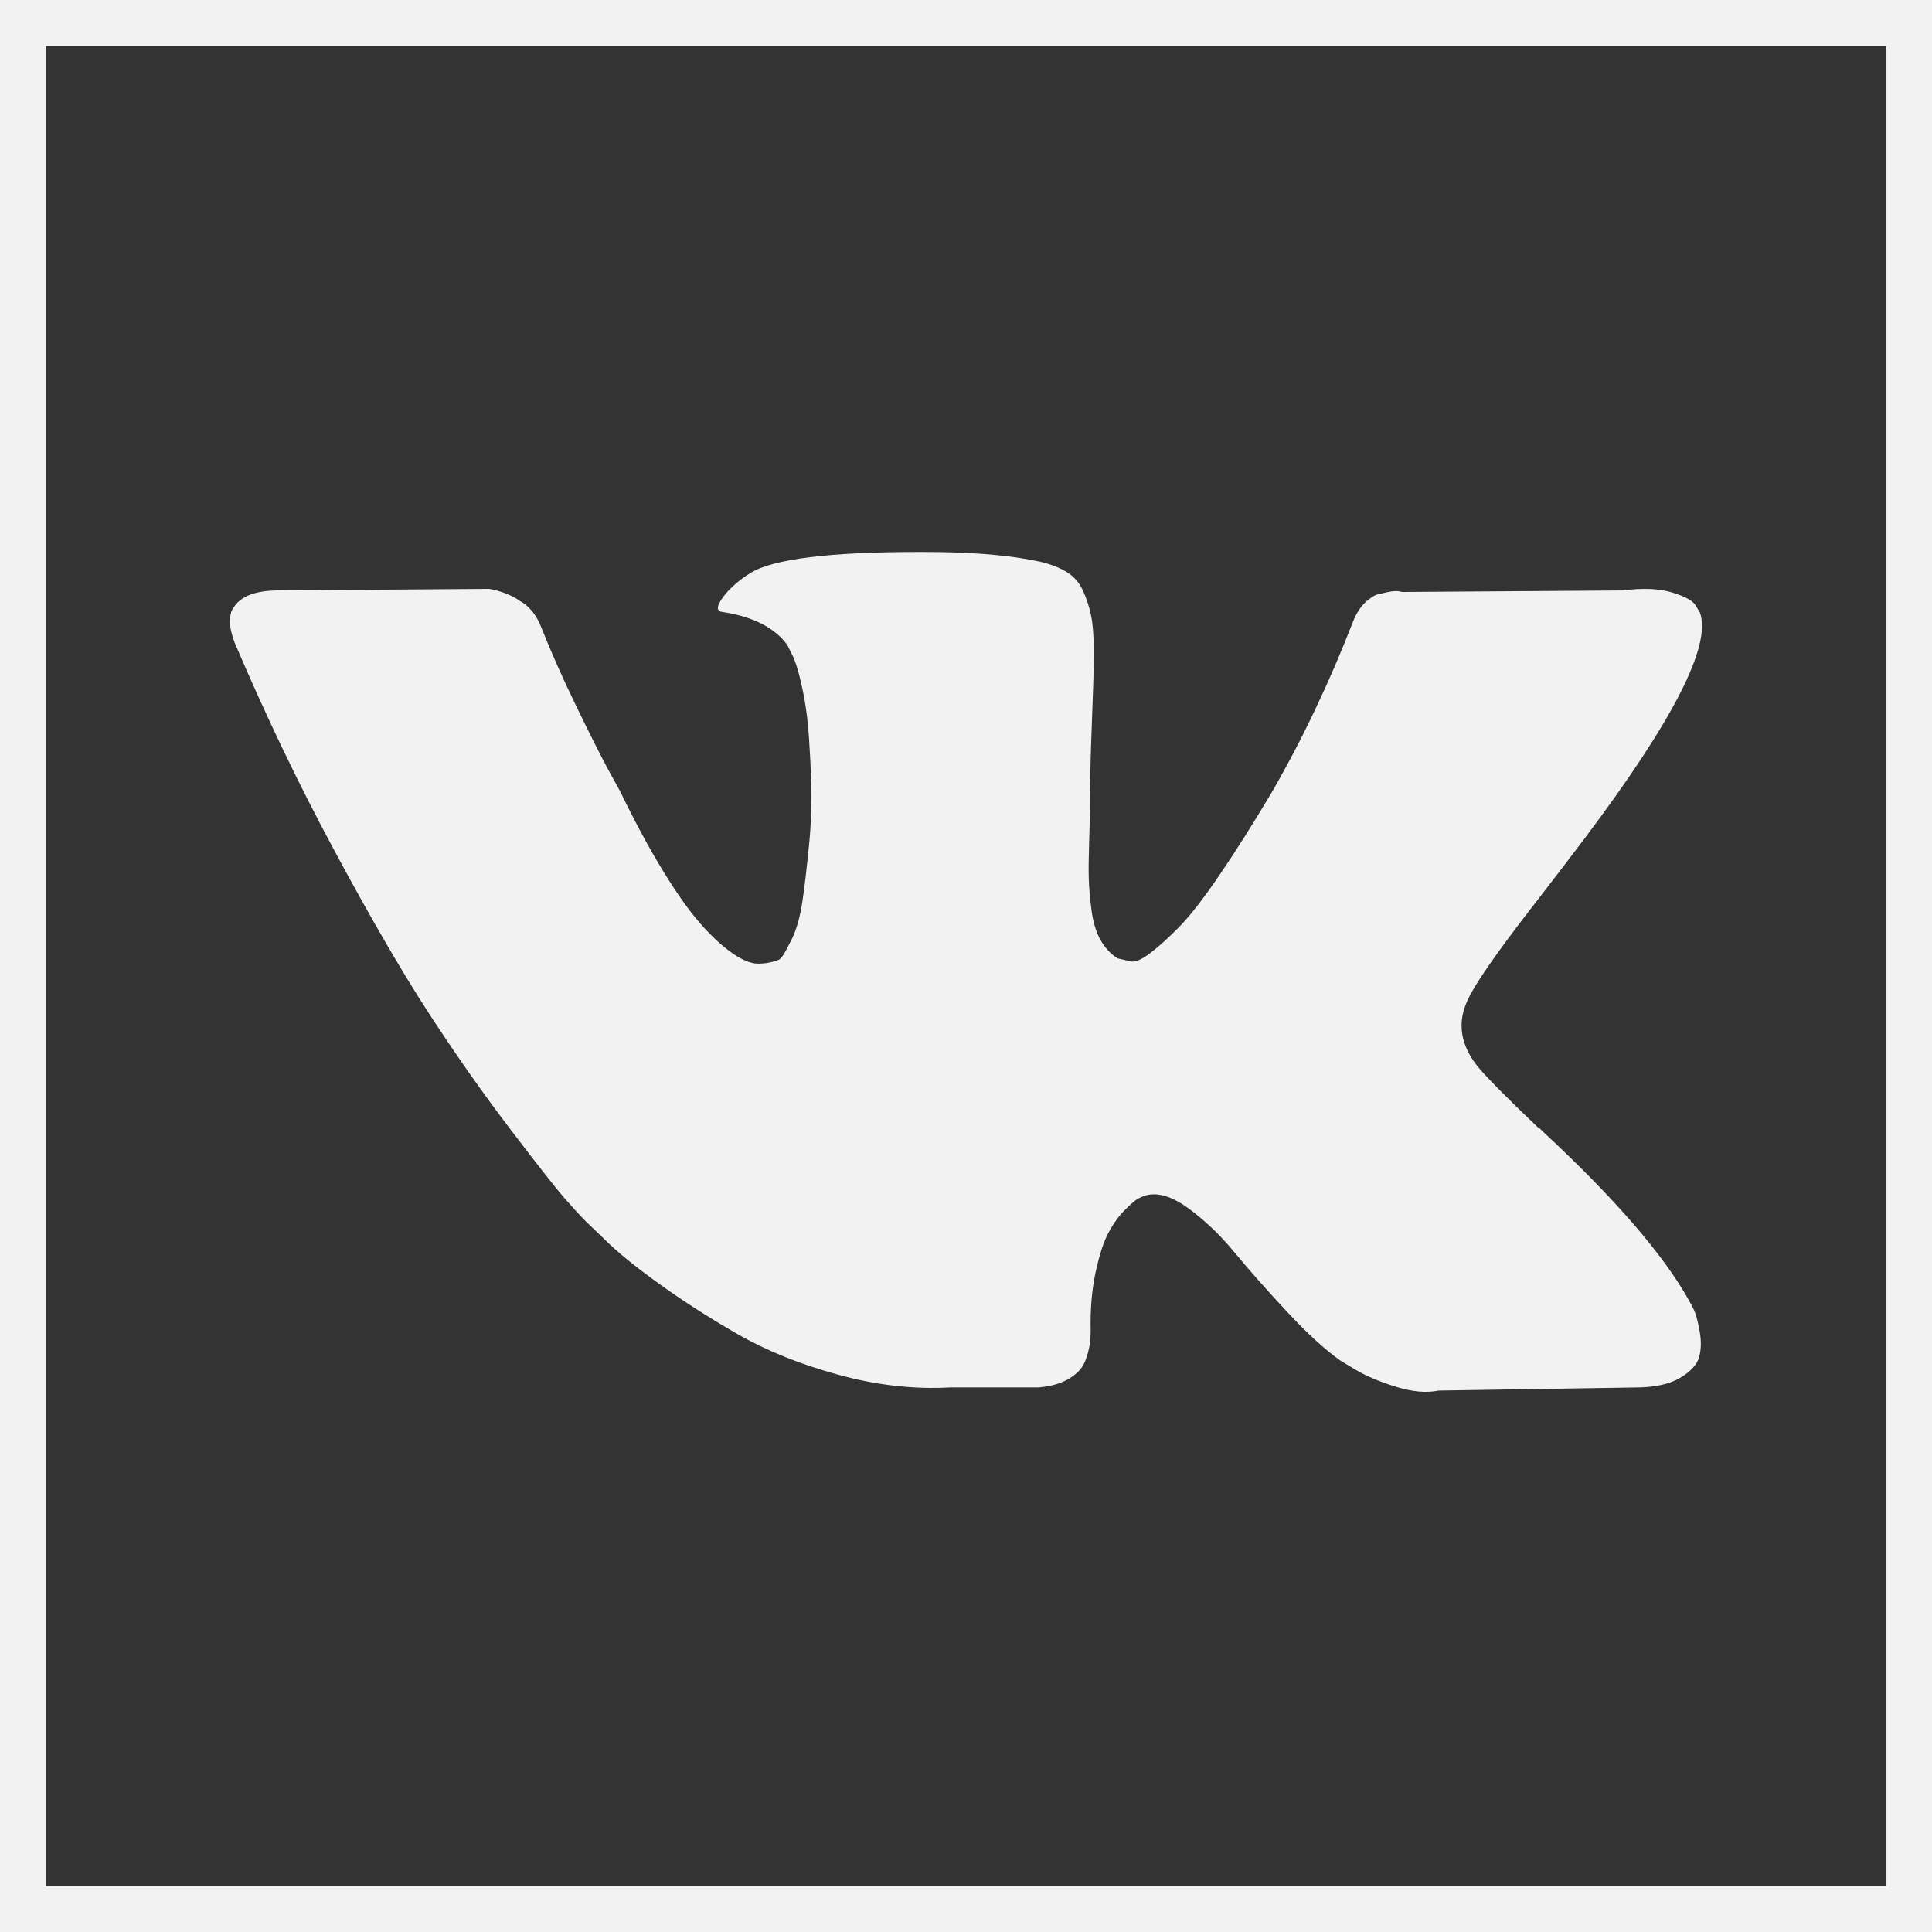
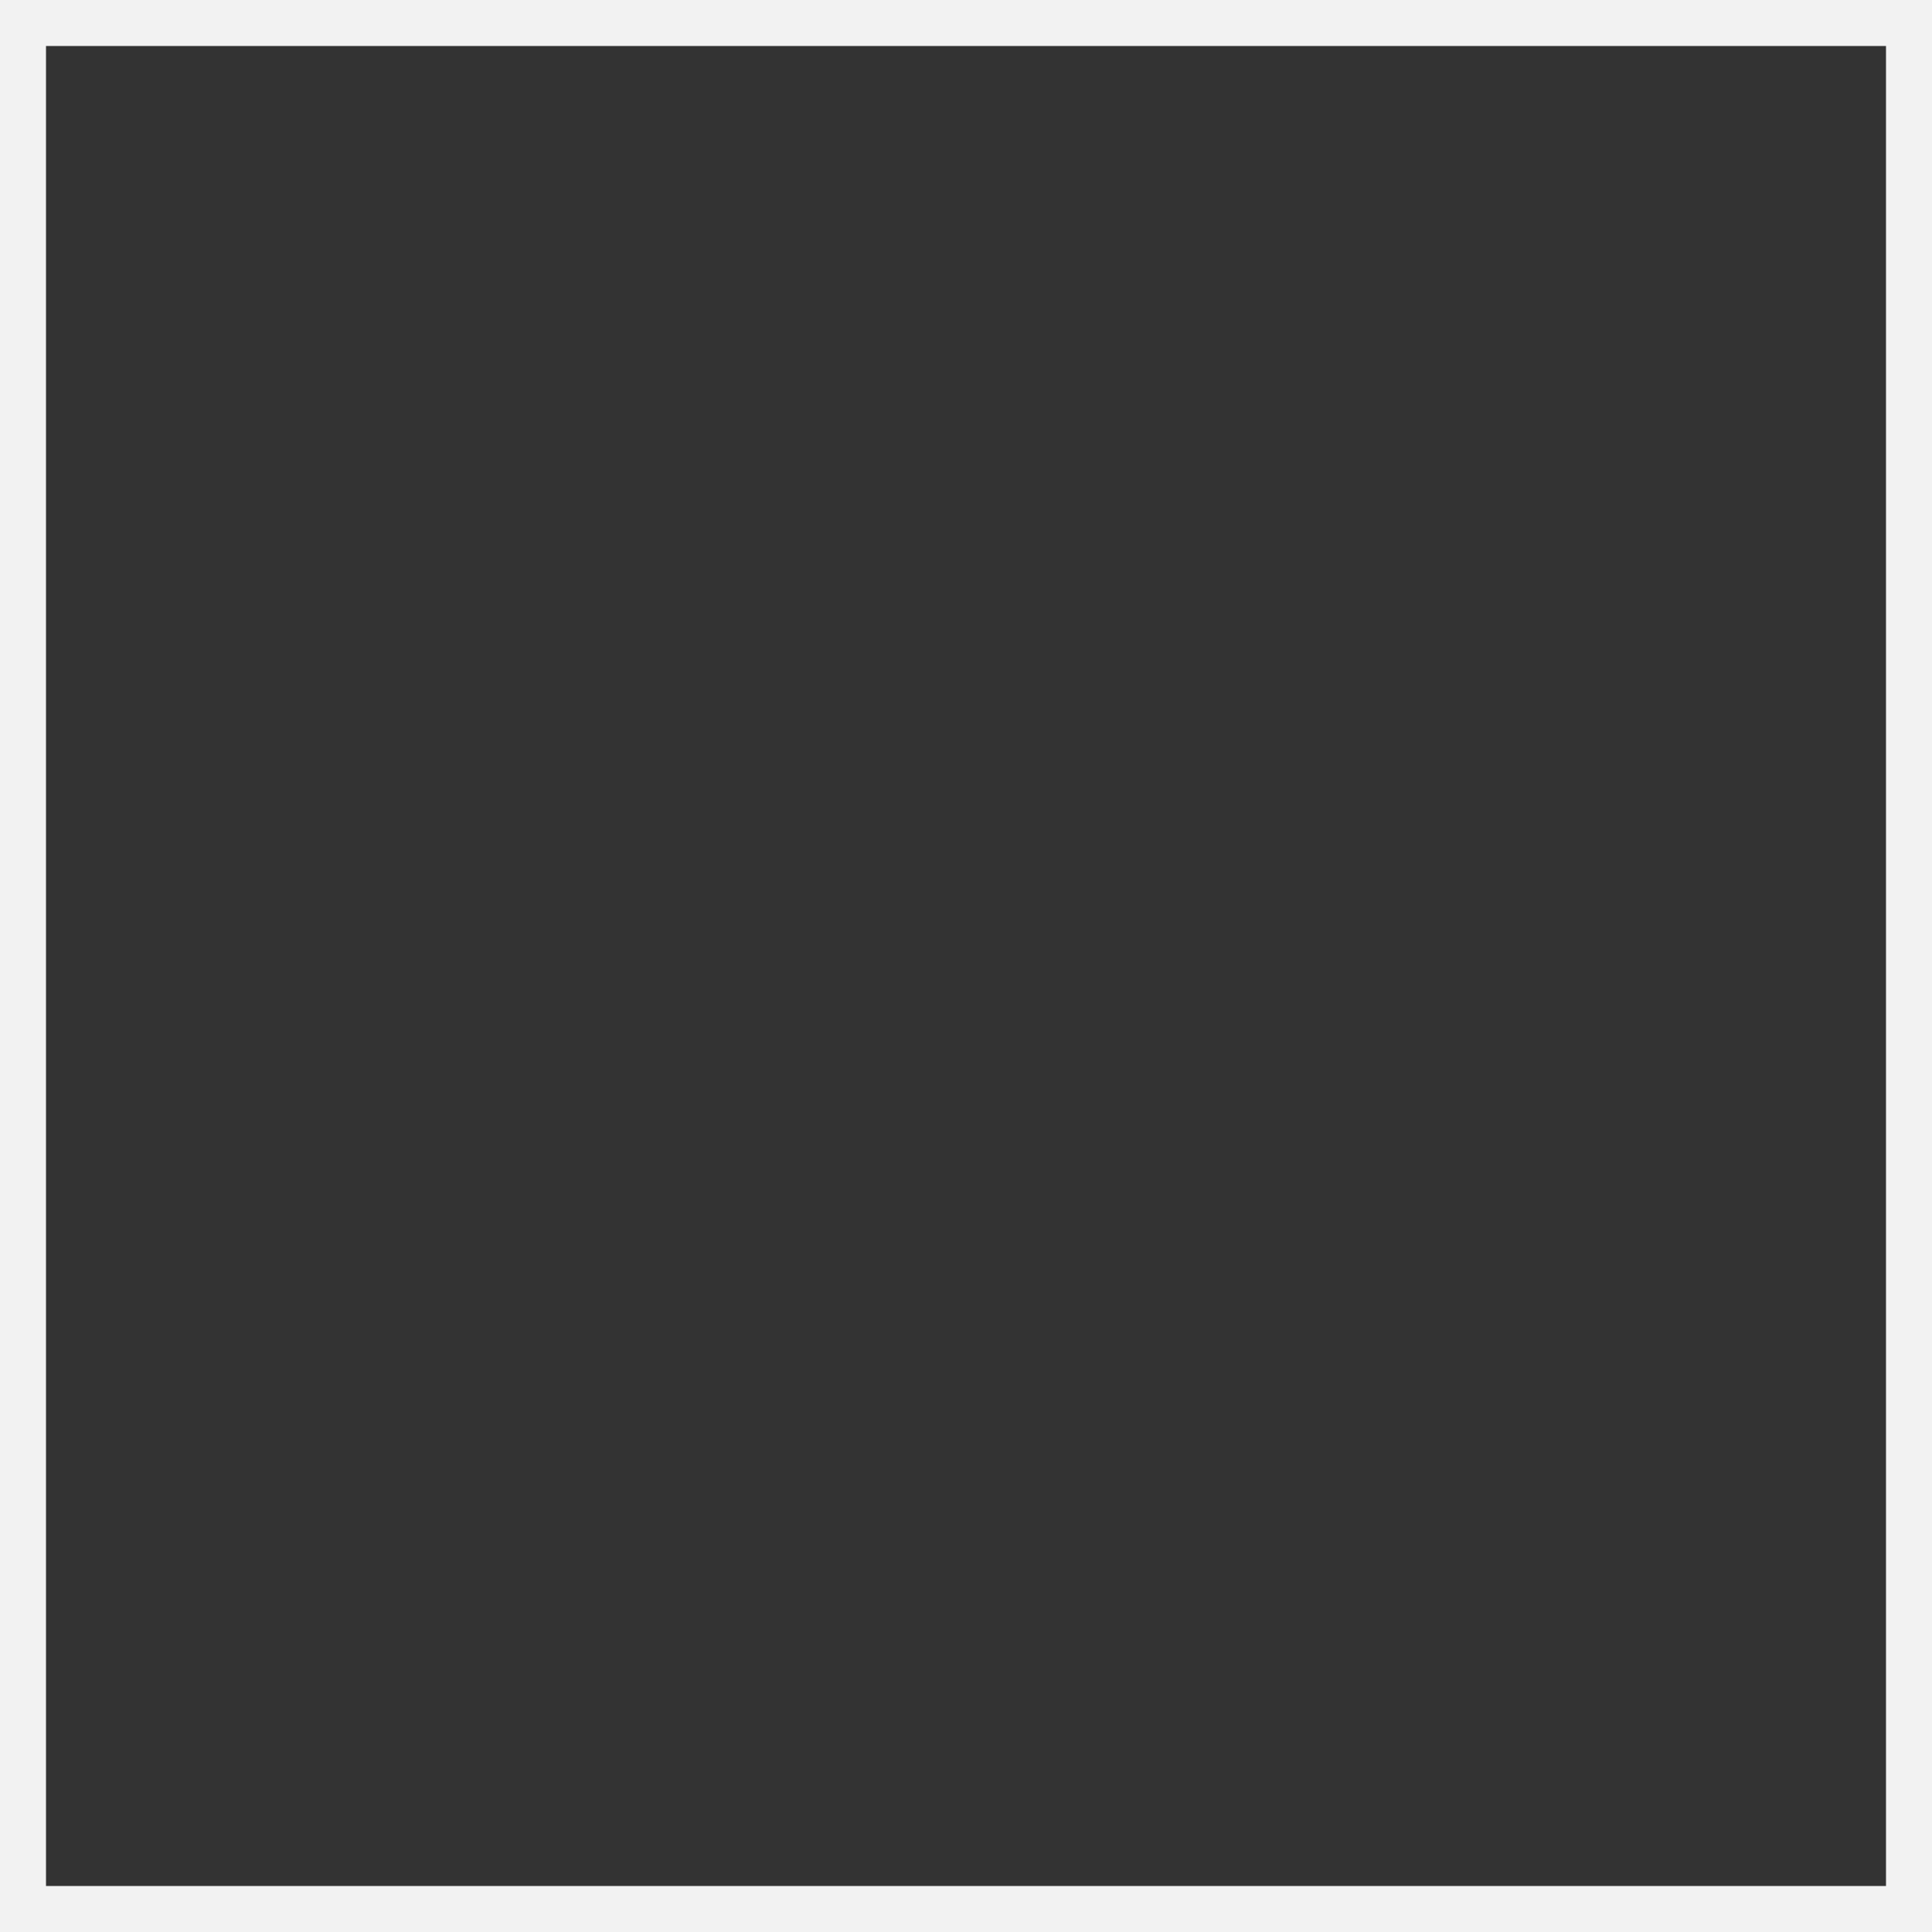
<svg xmlns="http://www.w3.org/2000/svg" width="42" height="42" viewBox="0 0 42 42" fill="none">
  <rect x="0" y="0" width="42" height="42" fill="#333333" stroke="none" />
  <rect x="0.5" y="0.5" width="41" height="41" stroke="#F2F2F2" />
-   <path d="M36.83 28.488C36.791 28.405 36.755 28.336 36.722 28.28C36.167 27.28 35.106 26.053 33.54 24.598L33.507 24.564L33.49 24.548L33.473 24.531H33.456C32.746 23.854 32.295 23.398 32.107 23.165C31.762 22.721 31.685 22.271 31.873 21.815C32.007 21.471 32.507 20.744 33.373 19.633C33.828 19.044 34.189 18.572 34.456 18.217C36.377 15.662 37.211 14.029 36.955 13.318L36.856 13.152C36.789 13.052 36.617 12.961 36.34 12.877C36.062 12.794 35.706 12.78 35.273 12.836L30.475 12.869C30.397 12.841 30.286 12.844 30.141 12.877C29.997 12.911 29.925 12.927 29.925 12.927L29.841 12.969L29.775 13.019C29.719 13.052 29.658 13.111 29.591 13.194C29.525 13.277 29.47 13.375 29.425 13.486C28.903 14.83 28.309 16.079 27.642 17.234C27.231 17.923 26.854 18.52 26.509 19.025C26.165 19.531 25.876 19.903 25.643 20.142C25.41 20.38 25.199 20.572 25.01 20.716C24.821 20.861 24.677 20.922 24.577 20.9C24.477 20.877 24.383 20.855 24.293 20.833C24.138 20.733 24.013 20.597 23.919 20.425C23.824 20.253 23.76 20.036 23.727 19.775C23.694 19.514 23.674 19.289 23.669 19.1C23.663 18.911 23.666 18.645 23.677 18.3C23.689 17.956 23.694 17.723 23.694 17.601C23.694 17.178 23.702 16.72 23.718 16.226C23.735 15.732 23.749 15.34 23.76 15.052C23.772 14.763 23.777 14.457 23.777 14.135C23.777 13.813 23.757 13.56 23.718 13.377C23.68 13.194 23.622 13.016 23.544 12.844C23.466 12.672 23.352 12.538 23.203 12.444C23.053 12.35 22.866 12.274 22.644 12.219C22.056 12.086 21.306 12.014 20.395 12.002C18.329 11.98 17.002 12.114 16.413 12.402C16.18 12.524 15.969 12.691 15.78 12.902C15.58 13.146 15.552 13.28 15.696 13.302C16.363 13.402 16.835 13.64 17.113 14.018L17.213 14.218C17.291 14.363 17.368 14.618 17.446 14.985C17.524 15.351 17.574 15.757 17.596 16.201C17.651 17.012 17.651 17.706 17.596 18.283C17.54 18.861 17.488 19.311 17.438 19.633C17.387 19.955 17.312 20.216 17.213 20.416C17.113 20.616 17.046 20.738 17.013 20.782C16.979 20.827 16.951 20.855 16.929 20.866C16.785 20.921 16.635 20.949 16.48 20.949C16.324 20.949 16.135 20.871 15.913 20.716C15.691 20.56 15.46 20.346 15.222 20.074C14.983 19.802 14.713 19.422 14.414 18.933C14.114 18.444 13.803 17.867 13.48 17.2L13.214 16.717C13.047 16.406 12.82 15.953 12.531 15.359C12.242 14.765 11.987 14.19 11.765 13.635C11.676 13.401 11.543 13.224 11.365 13.102L11.281 13.052C11.226 13.007 11.137 12.96 11.015 12.91C10.893 12.86 10.765 12.824 10.632 12.802L6.067 12.835C5.6 12.835 5.283 12.941 5.117 13.152L5.05 13.251C5.017 13.307 5 13.396 5 13.518C5 13.64 5.033 13.79 5.1 13.968C5.766 15.534 6.491 17.045 7.274 18.5C8.057 19.955 8.738 21.127 9.315 22.015C9.893 22.904 10.481 23.742 11.081 24.531C11.681 25.319 12.078 25.825 12.272 26.047C12.467 26.269 12.62 26.436 12.731 26.547L13.147 26.947C13.414 27.213 13.805 27.532 14.322 27.904C14.838 28.277 15.41 28.643 16.038 29.005C16.666 29.365 17.396 29.66 18.229 29.887C19.062 30.115 19.873 30.206 20.661 30.162H22.578C22.966 30.129 23.261 30.007 23.461 29.796L23.527 29.712C23.572 29.646 23.613 29.543 23.652 29.404C23.691 29.265 23.71 29.113 23.71 28.946C23.699 28.469 23.735 28.038 23.818 27.655C23.901 27.272 23.996 26.983 24.102 26.789C24.207 26.594 24.327 26.43 24.46 26.297C24.593 26.164 24.688 26.084 24.744 26.056C24.799 26.028 24.843 26.009 24.876 25.997C25.143 25.909 25.457 25.995 25.818 26.256C26.179 26.517 26.518 26.839 26.834 27.222C27.151 27.606 27.531 28.036 27.976 28.513C28.42 28.991 28.809 29.346 29.142 29.58L29.475 29.78C29.697 29.913 29.986 30.035 30.342 30.146C30.697 30.257 31.007 30.285 31.274 30.23L35.539 30.163C35.961 30.163 36.29 30.093 36.522 29.955C36.756 29.816 36.894 29.663 36.939 29.497C36.984 29.33 36.986 29.141 36.947 28.93C36.908 28.719 36.869 28.572 36.83 28.488Z" fill="#F2F2F2" />
</svg>